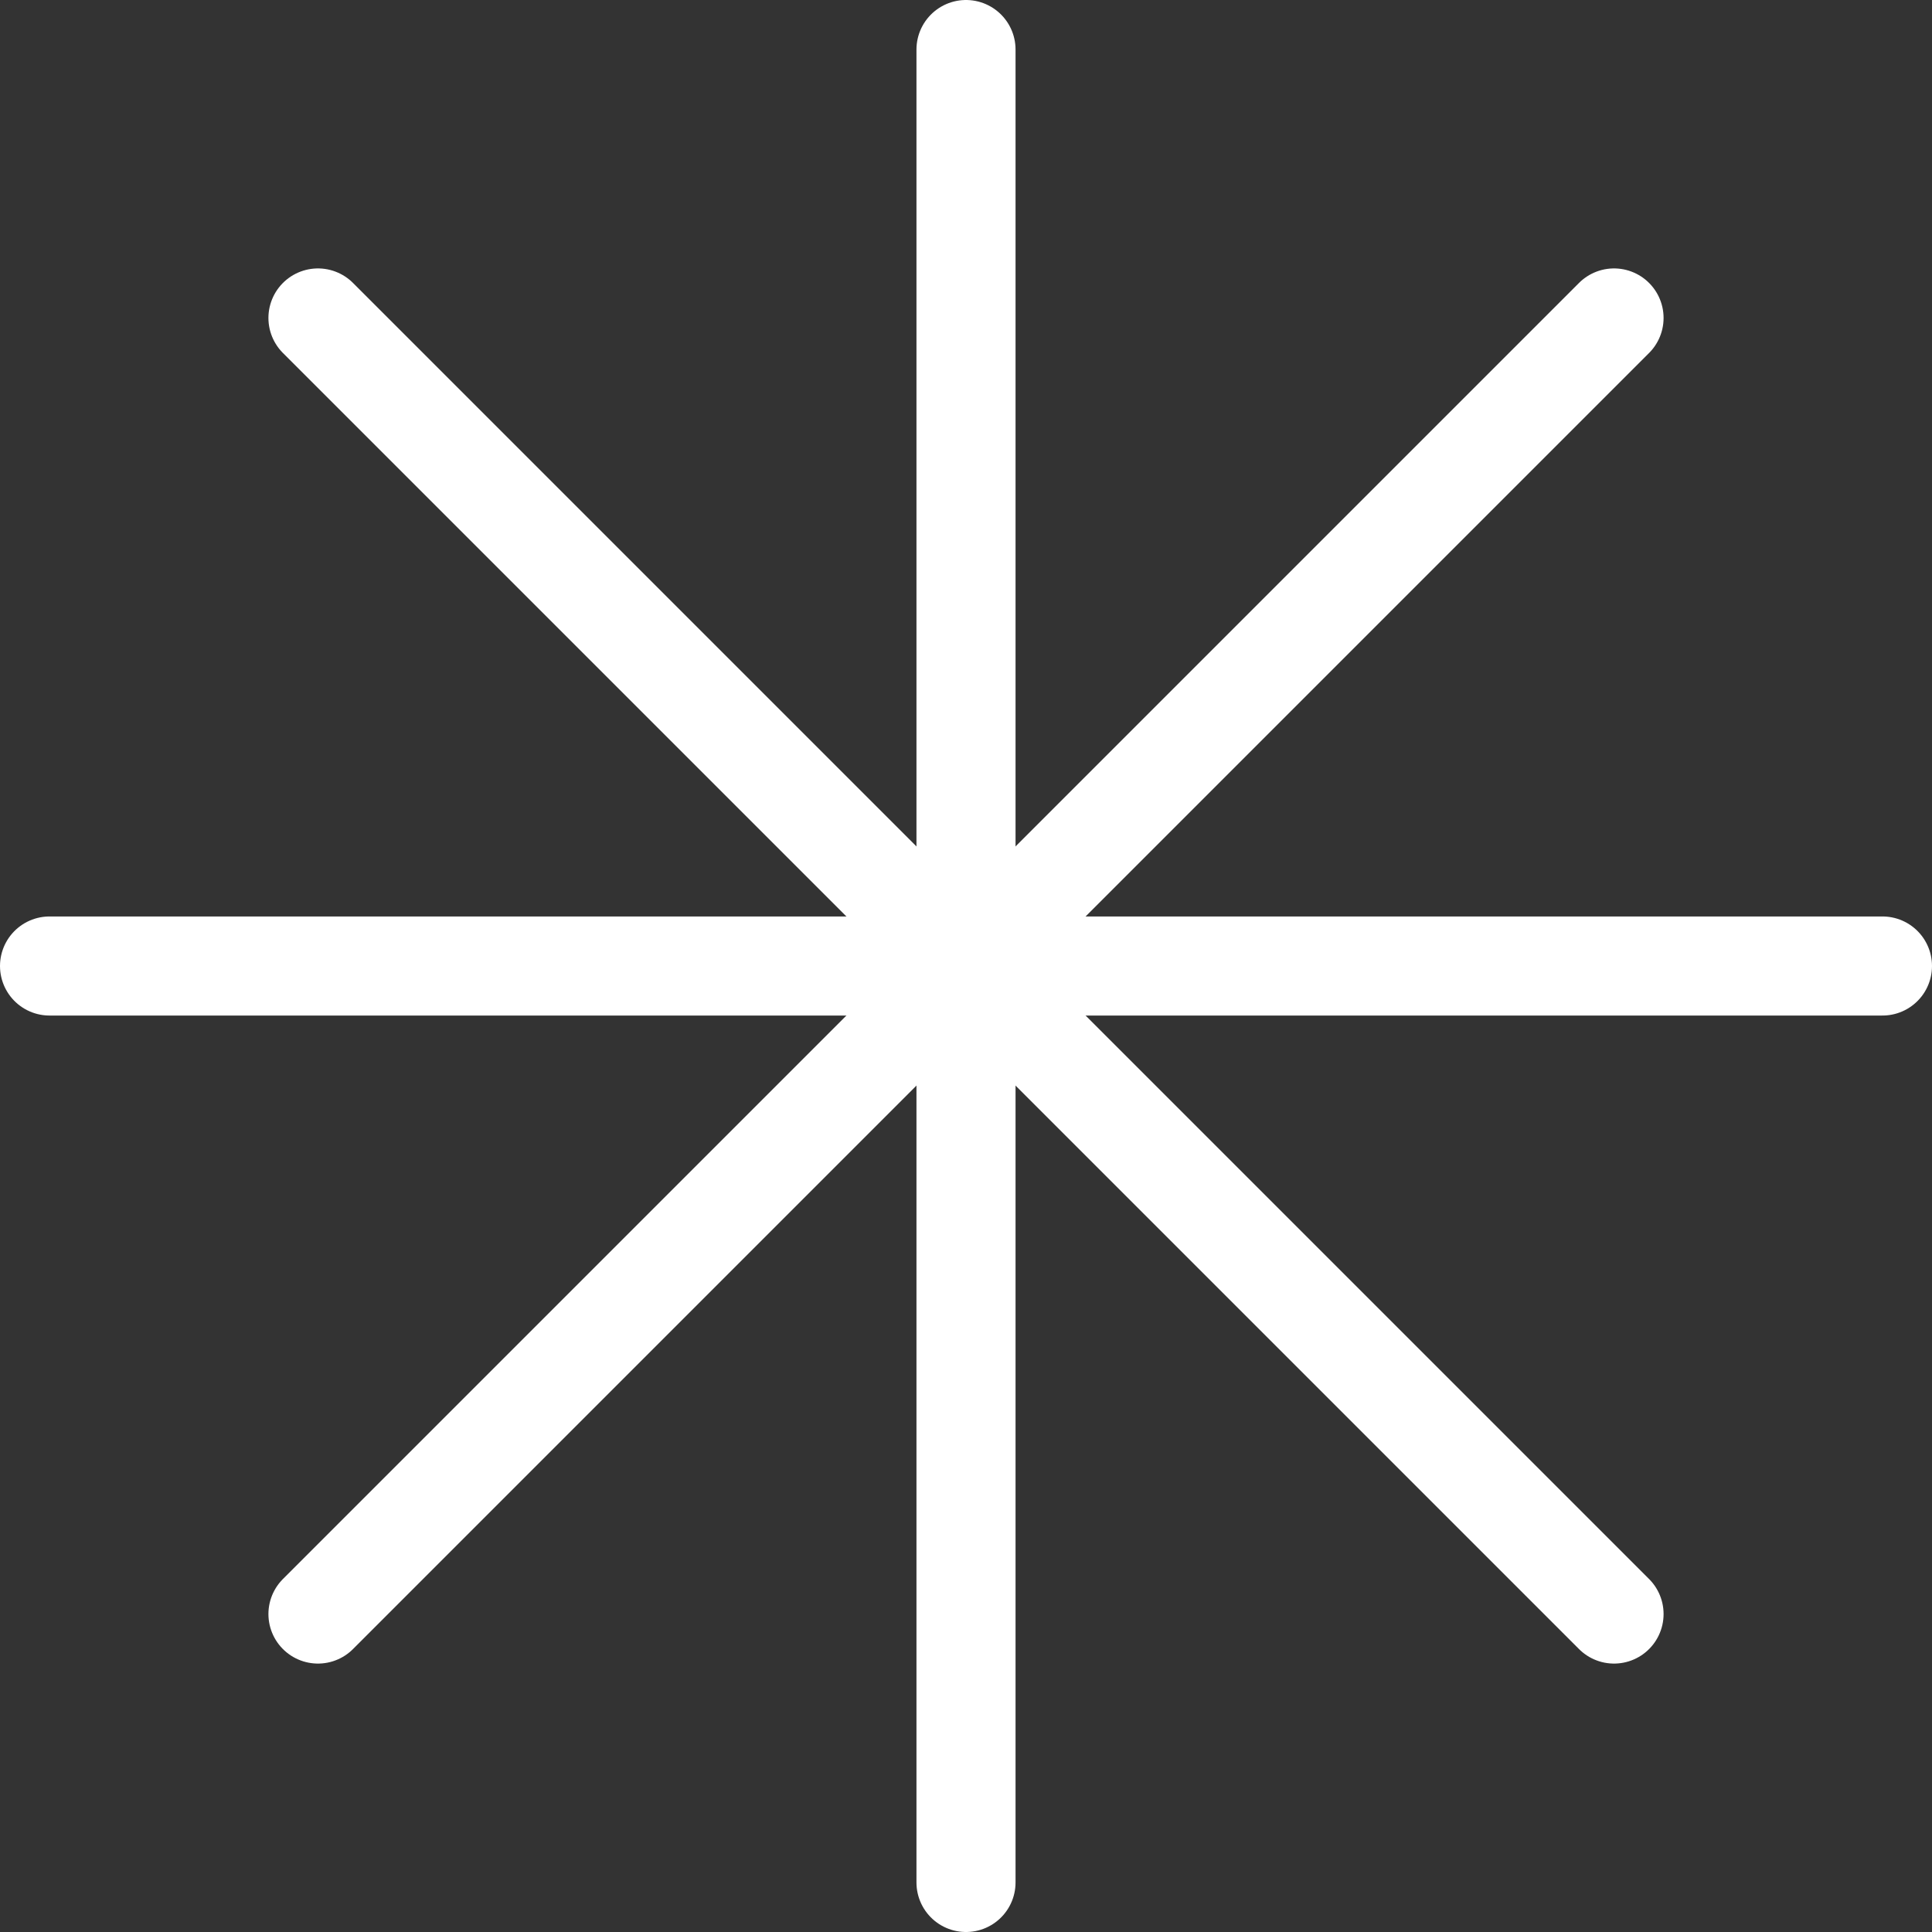
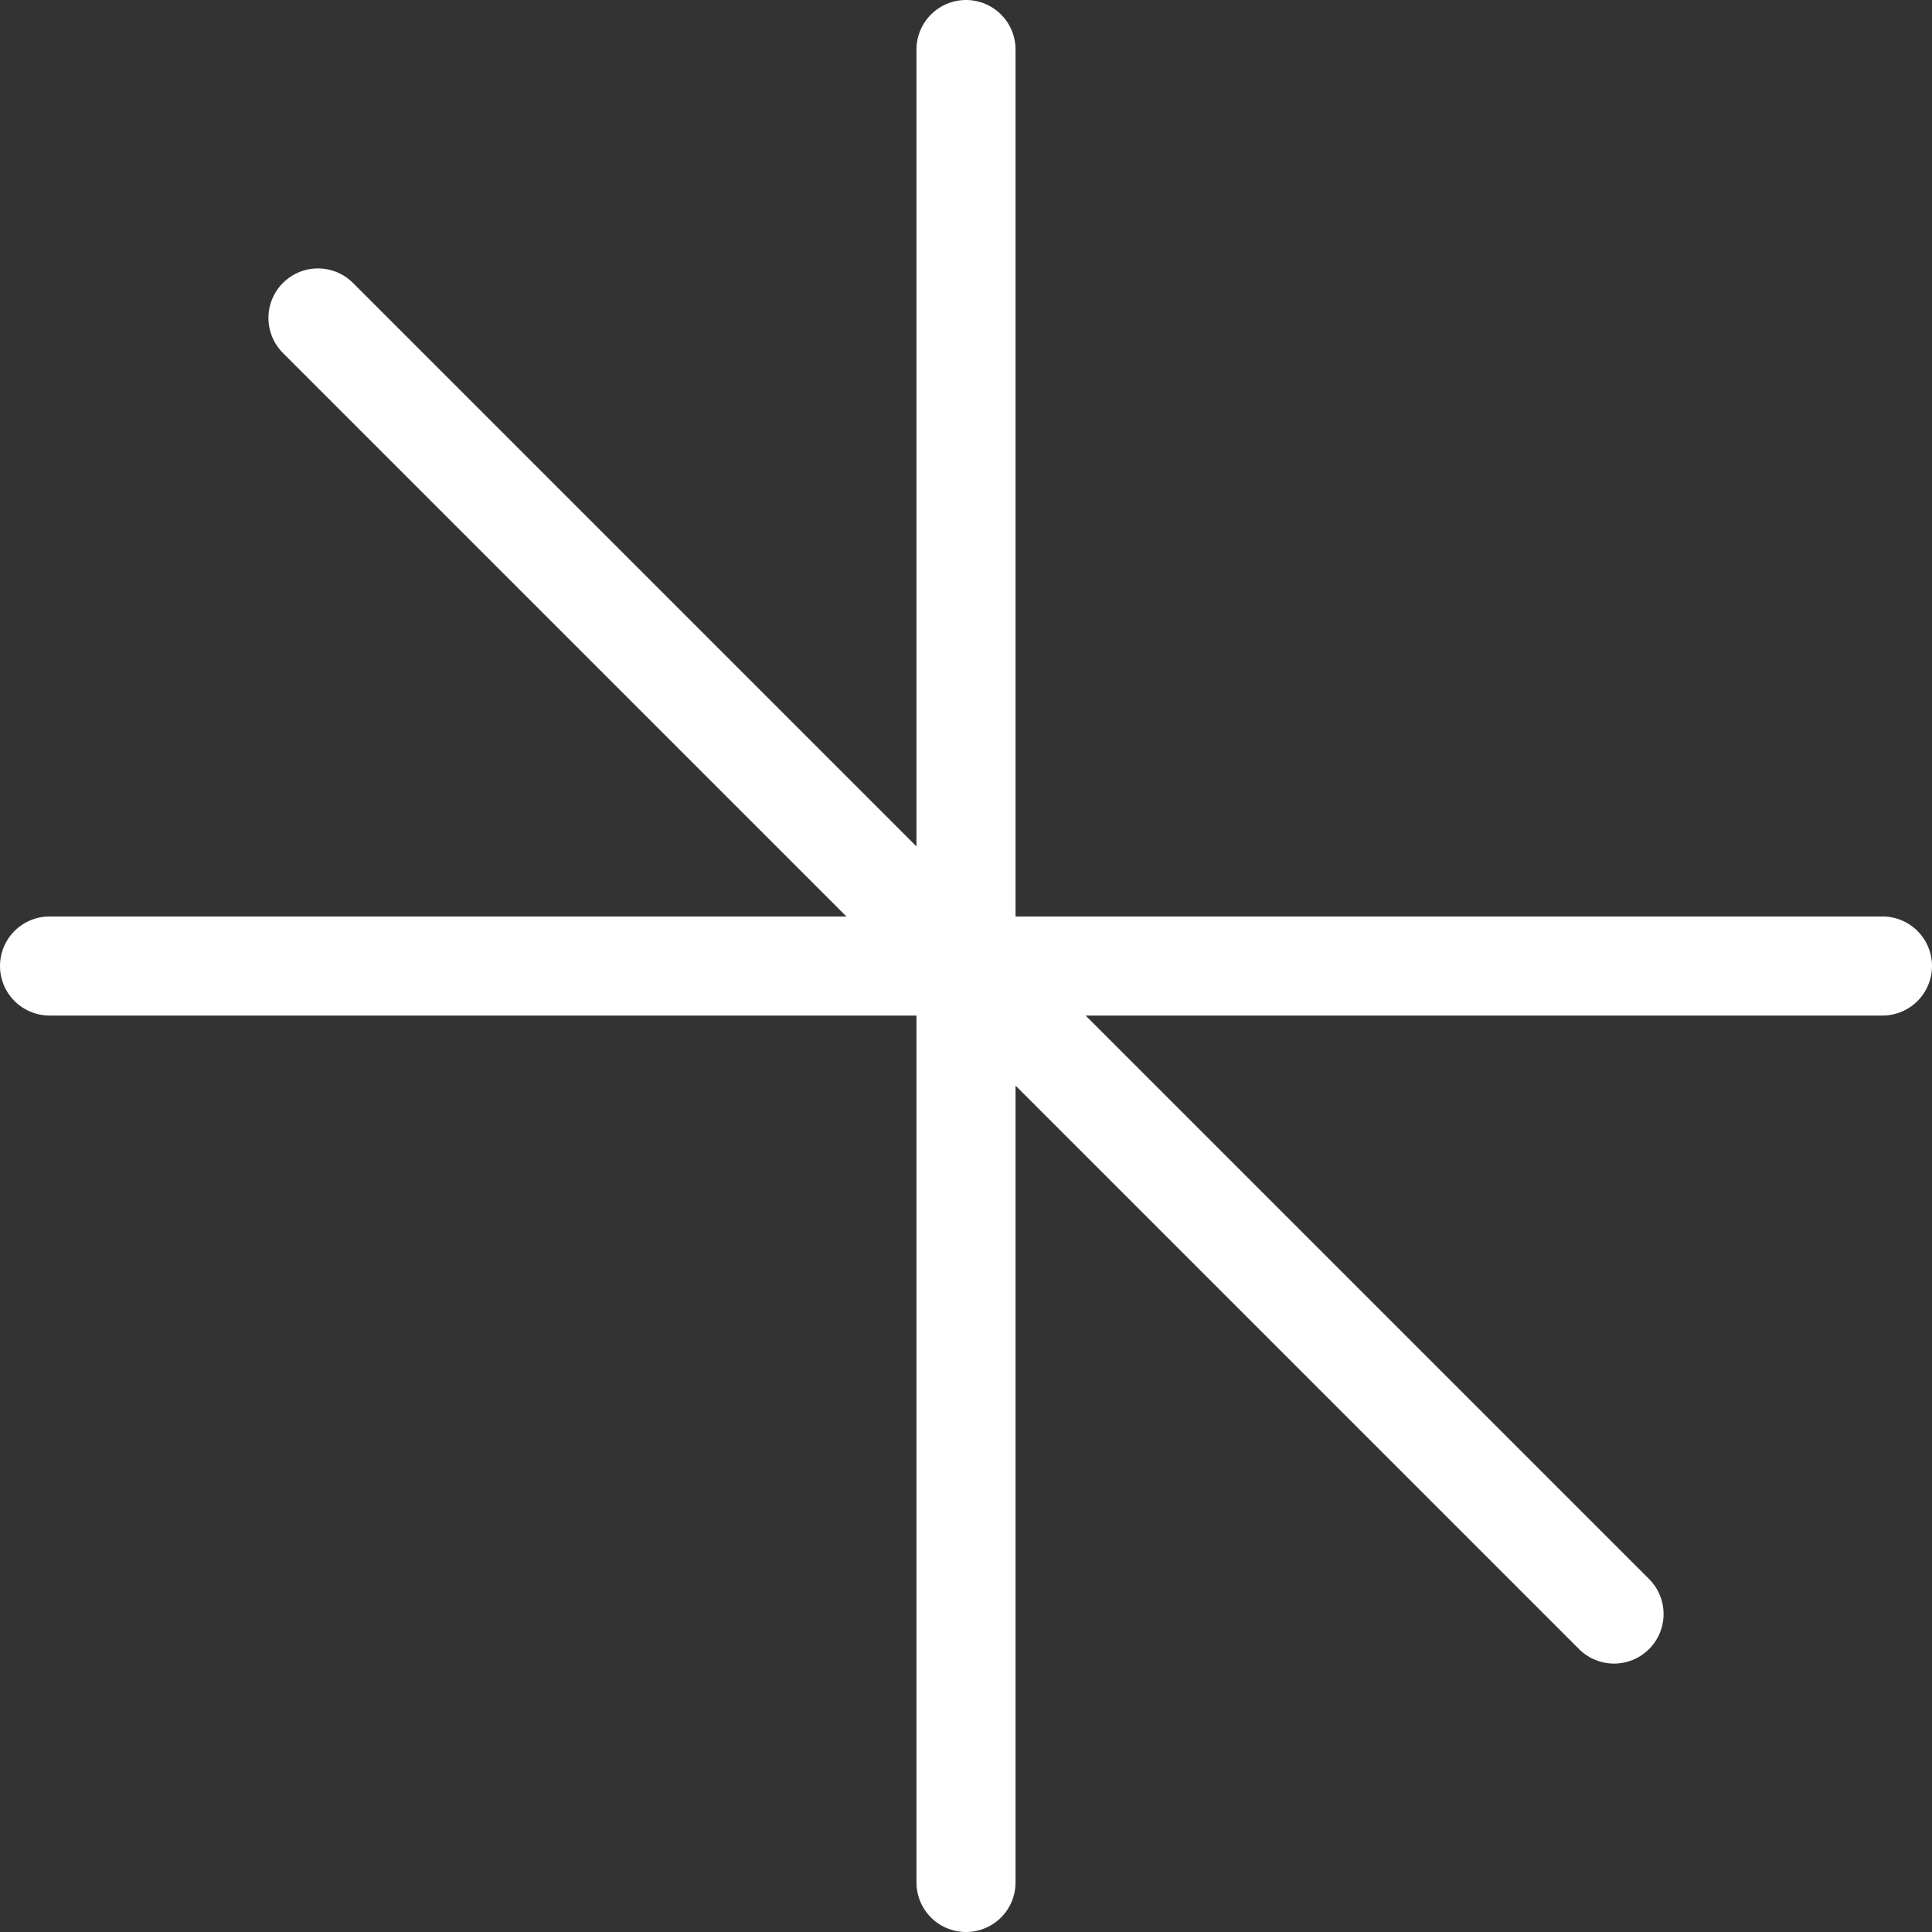
<svg xmlns="http://www.w3.org/2000/svg" version="1.1" x="0px" y="0px" width="279.511px" height="279.511px" viewBox="0 0 279.511 279.511" style="enable-background:new 0 0 279.511 279.511;" xml:space="preserve">
  <rect x="0" y="0" width="279.511" height="279.511" fill="#333333" stroke="none" />
  <style type="text/css">
	.st0{fill:#FFFFFF;stroke:#FFFFFF;stroke-width:14.334;stroke-linecap:round;stroke-miterlimit:10;}
</style>
  <defs>
</defs>
  <g>
    <line class="st0" x1="139.756" y1="7.167" x2="139.756" y2="272.344" />
    <line class="st0" x1="46.001" y1="46.001" x2="233.51" y2="233.51" />
    <line class="st0" x1="7.167" y1="139.756" x2="272.344" y2="139.756" />
-     <line class="st0" x1="46.001" y1="233.51" x2="233.51" y2="46.001" />
  </g>
</svg>